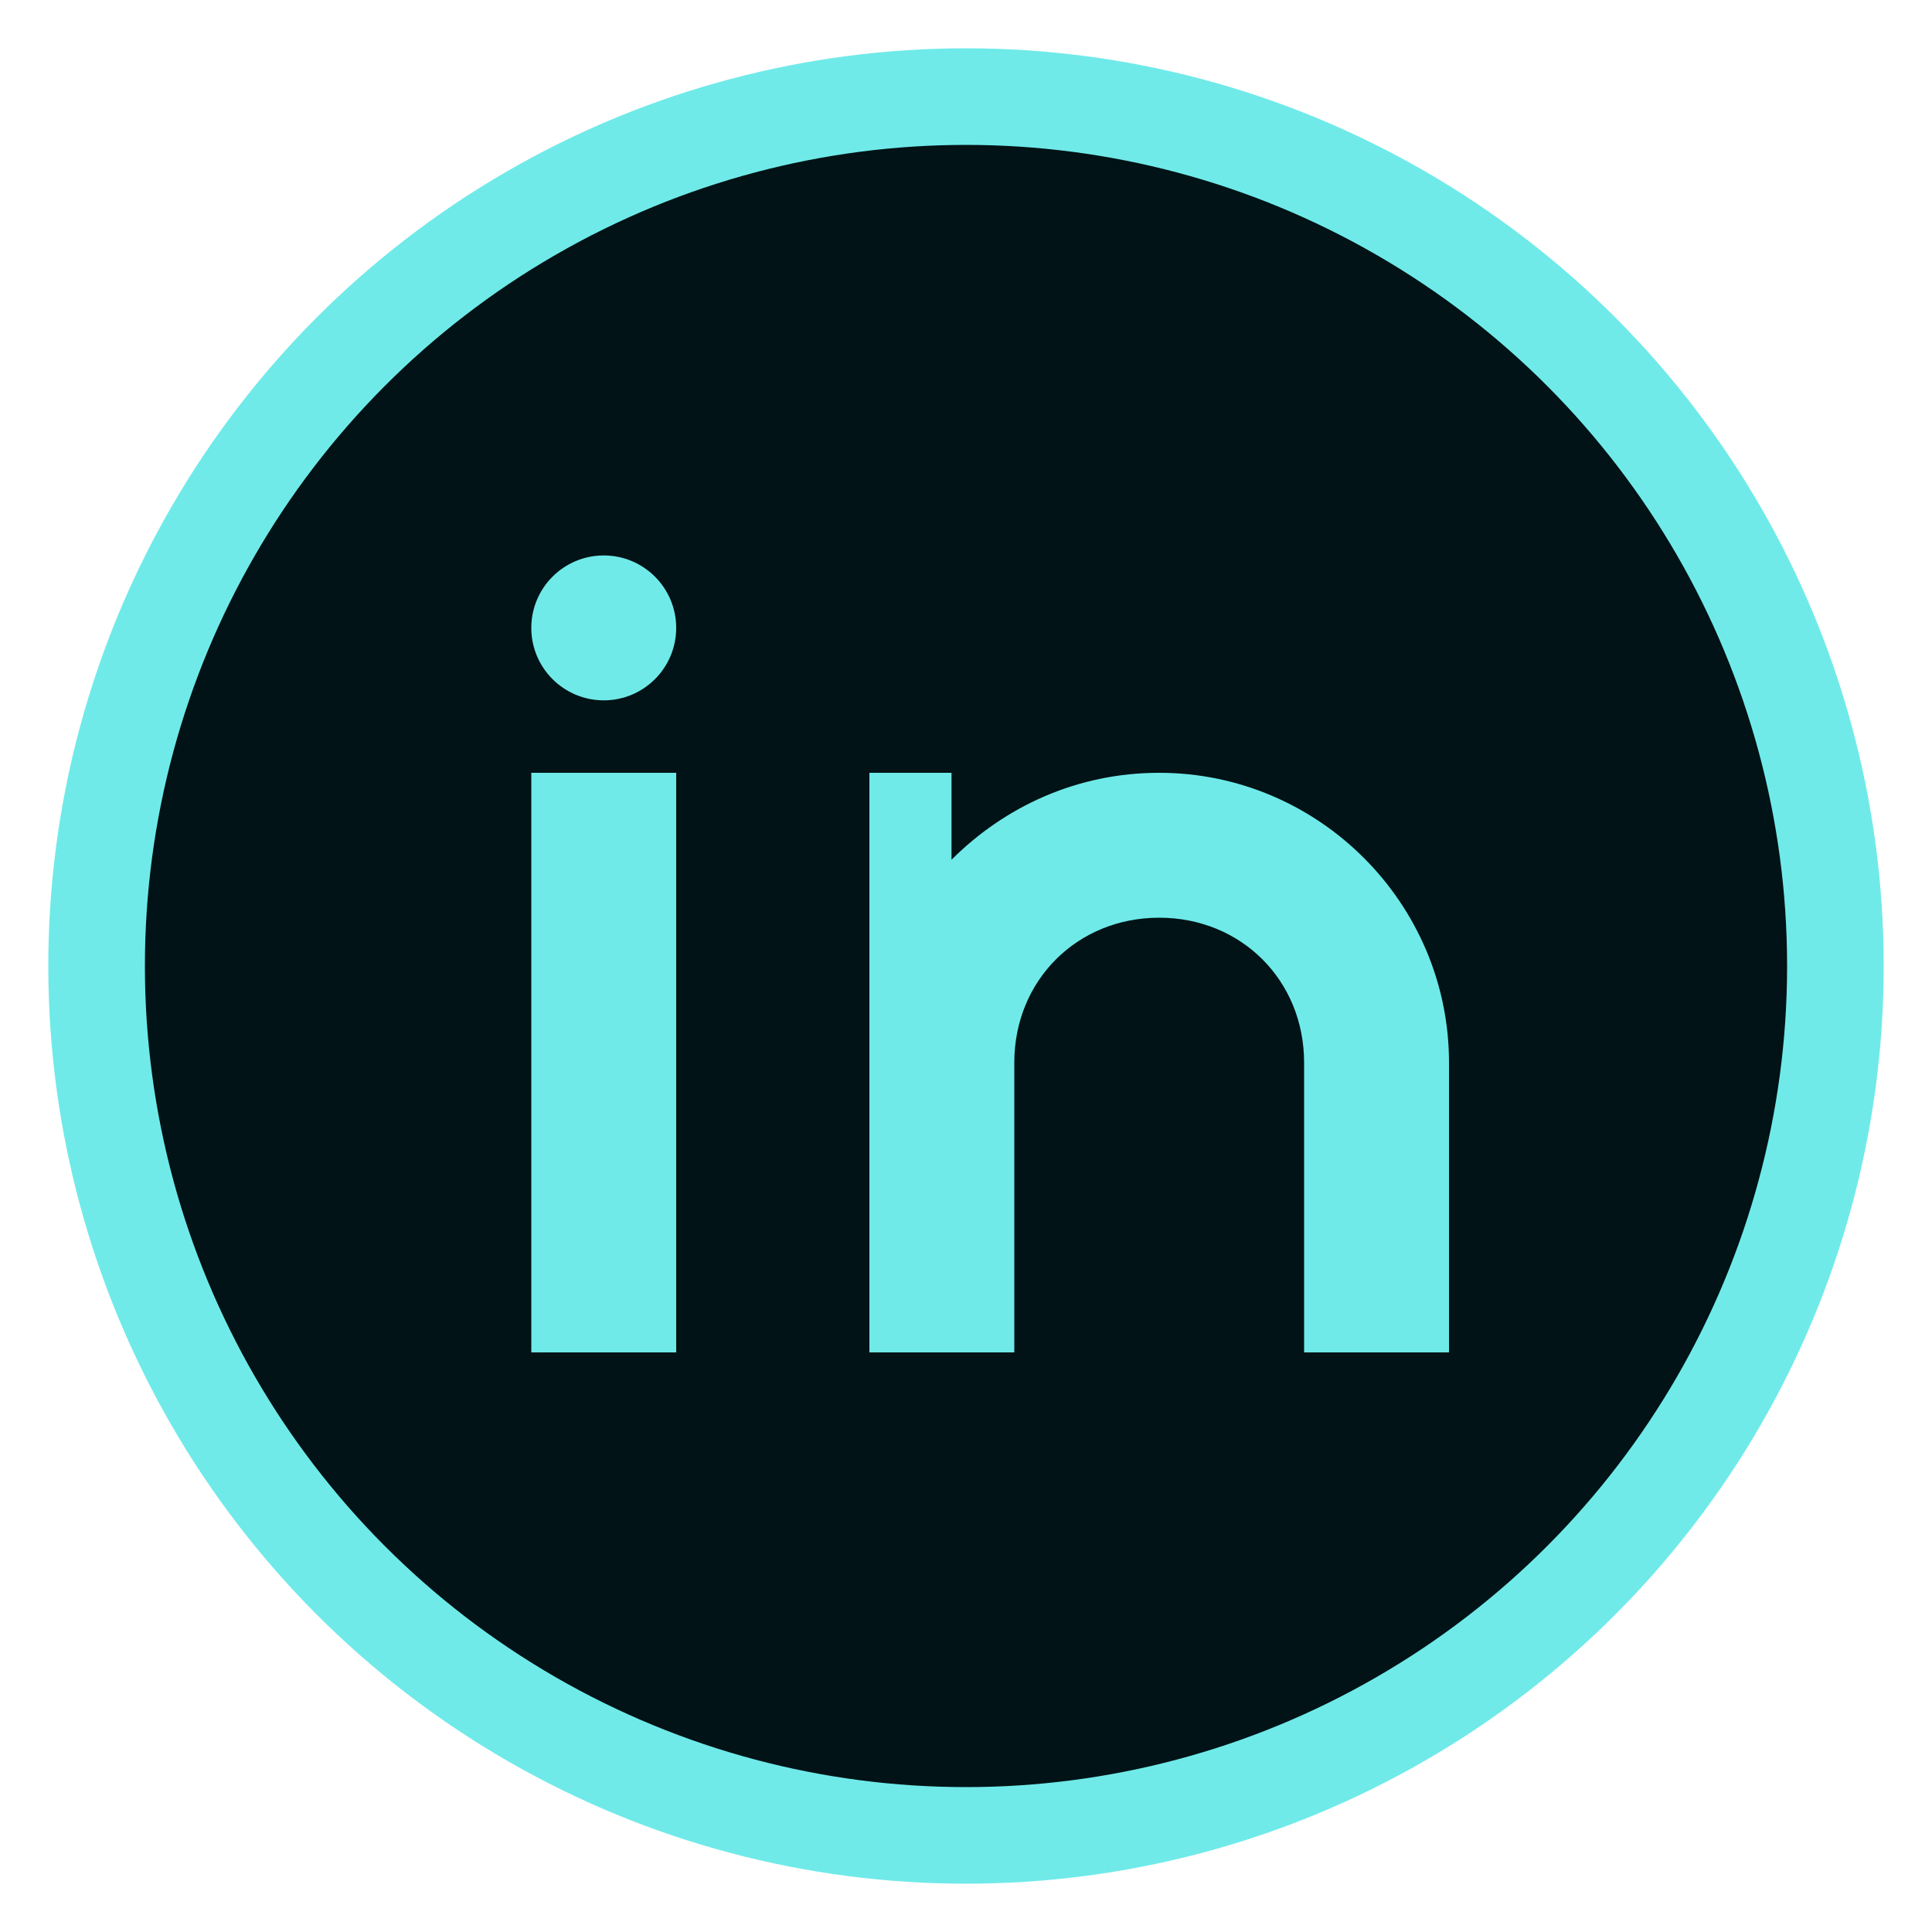
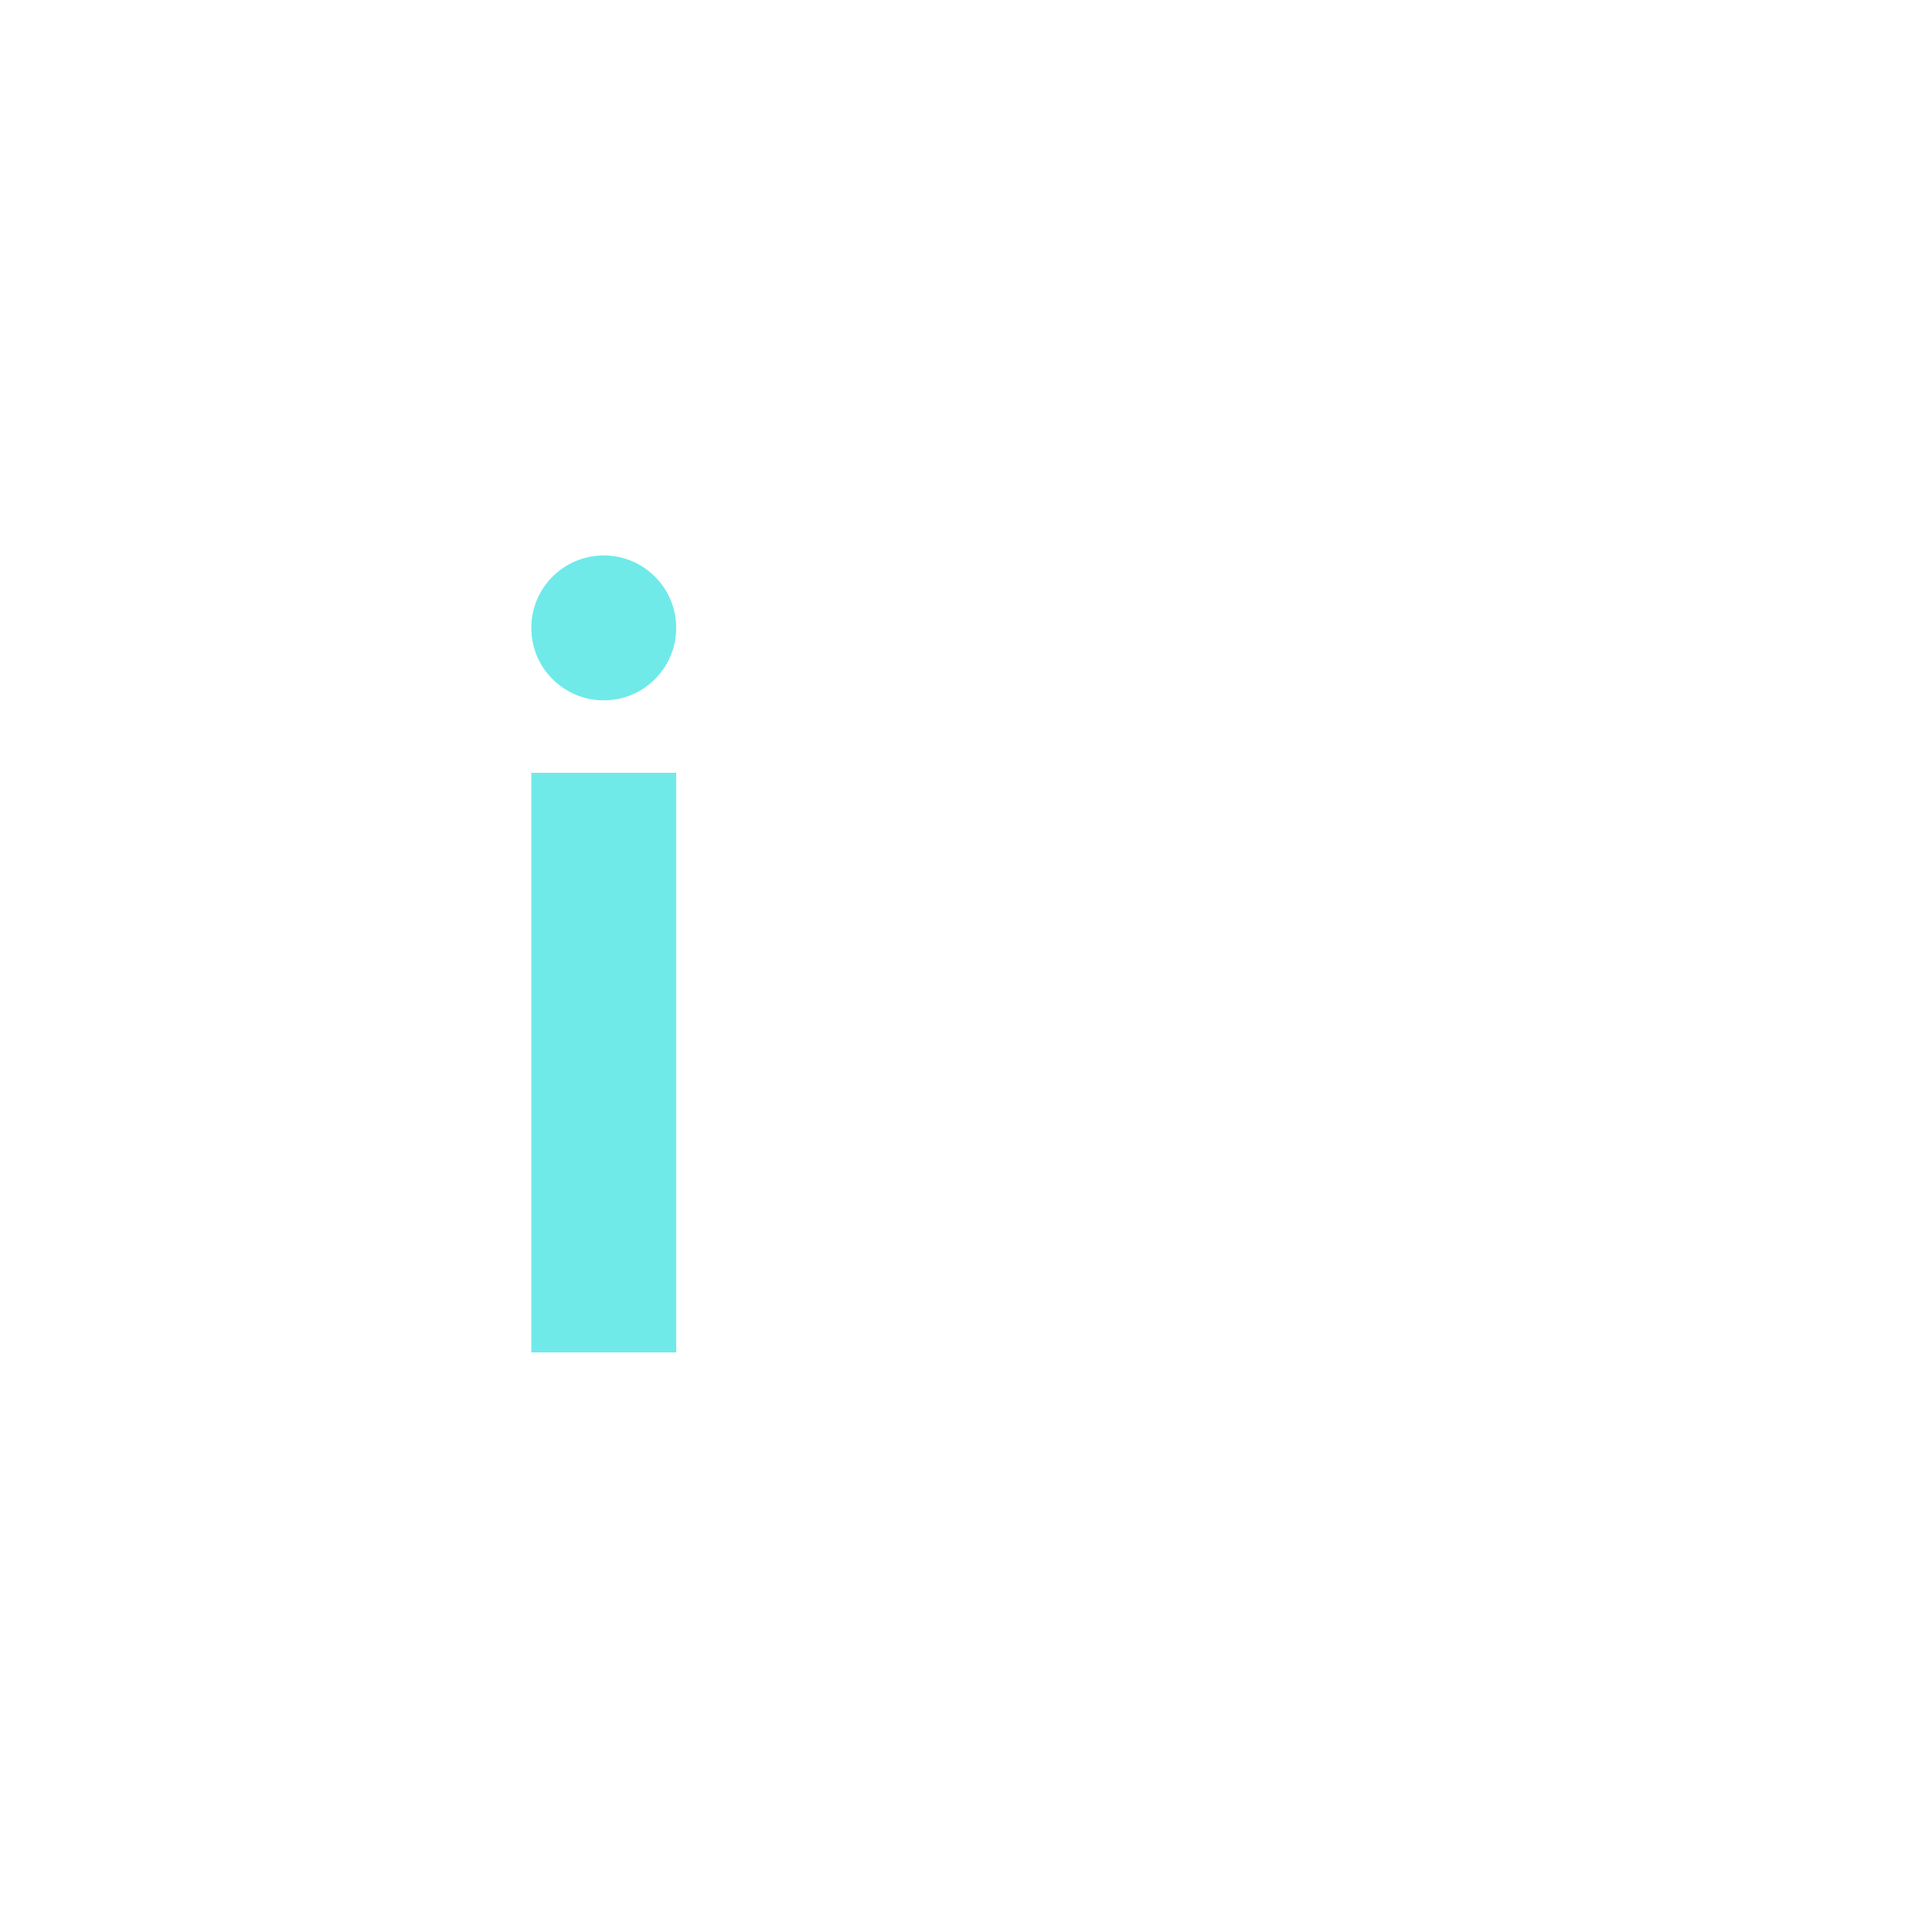
<svg xmlns="http://www.w3.org/2000/svg" width="40" height="40" viewBox="0 0 40 40" fill="none">
-   <circle cx="20" cy="20" r="18" fill="#011316" stroke="#6FEAE9" stroke-width="2" />
  <rect x="11" y="16" width="3" height="12" fill="#6FEAE9" />
  <circle cx="12.5" cy="13" r="1.5" fill="#6FEAE9" />
-   <path d="M18 16v12h3v-6c0-1.7 1.3-3 3-3s3 1.3 3 3v6h3v-6c0-3.3-2.7-6-6-6-1.7 0-3.2.7-4.3 1.8V16h-2.7z" fill="#6FEAE9" />
</svg>